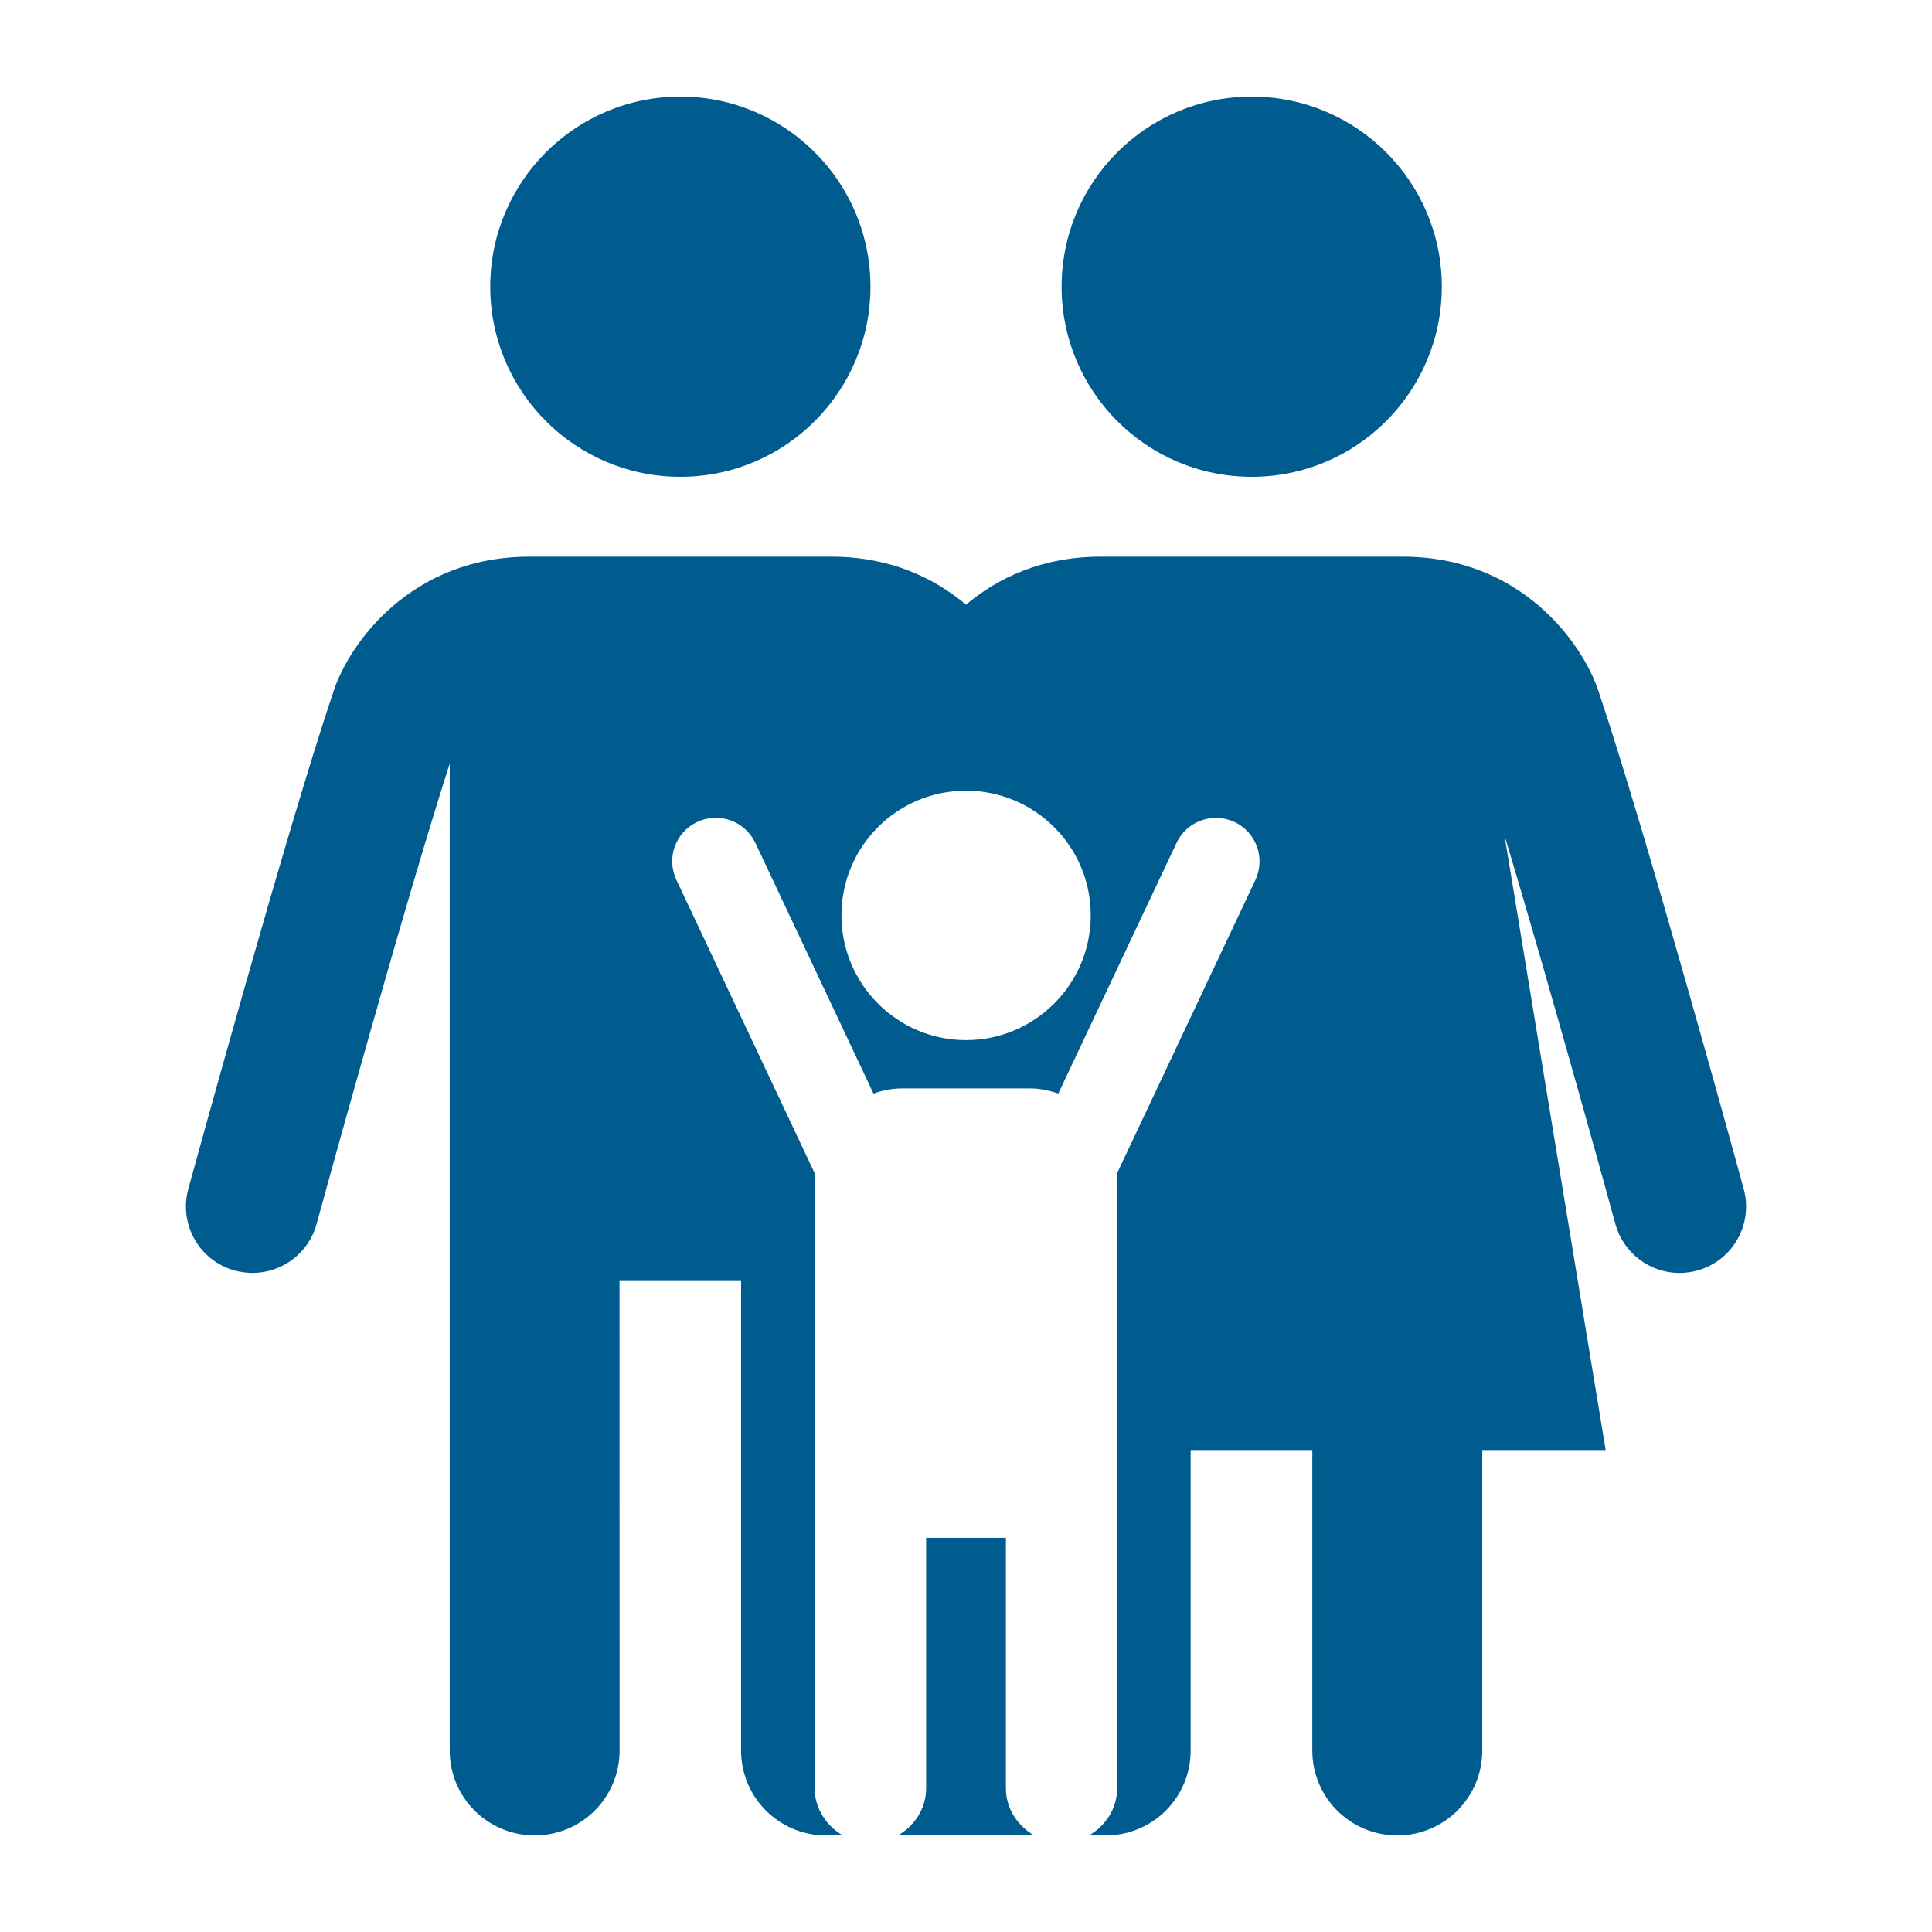
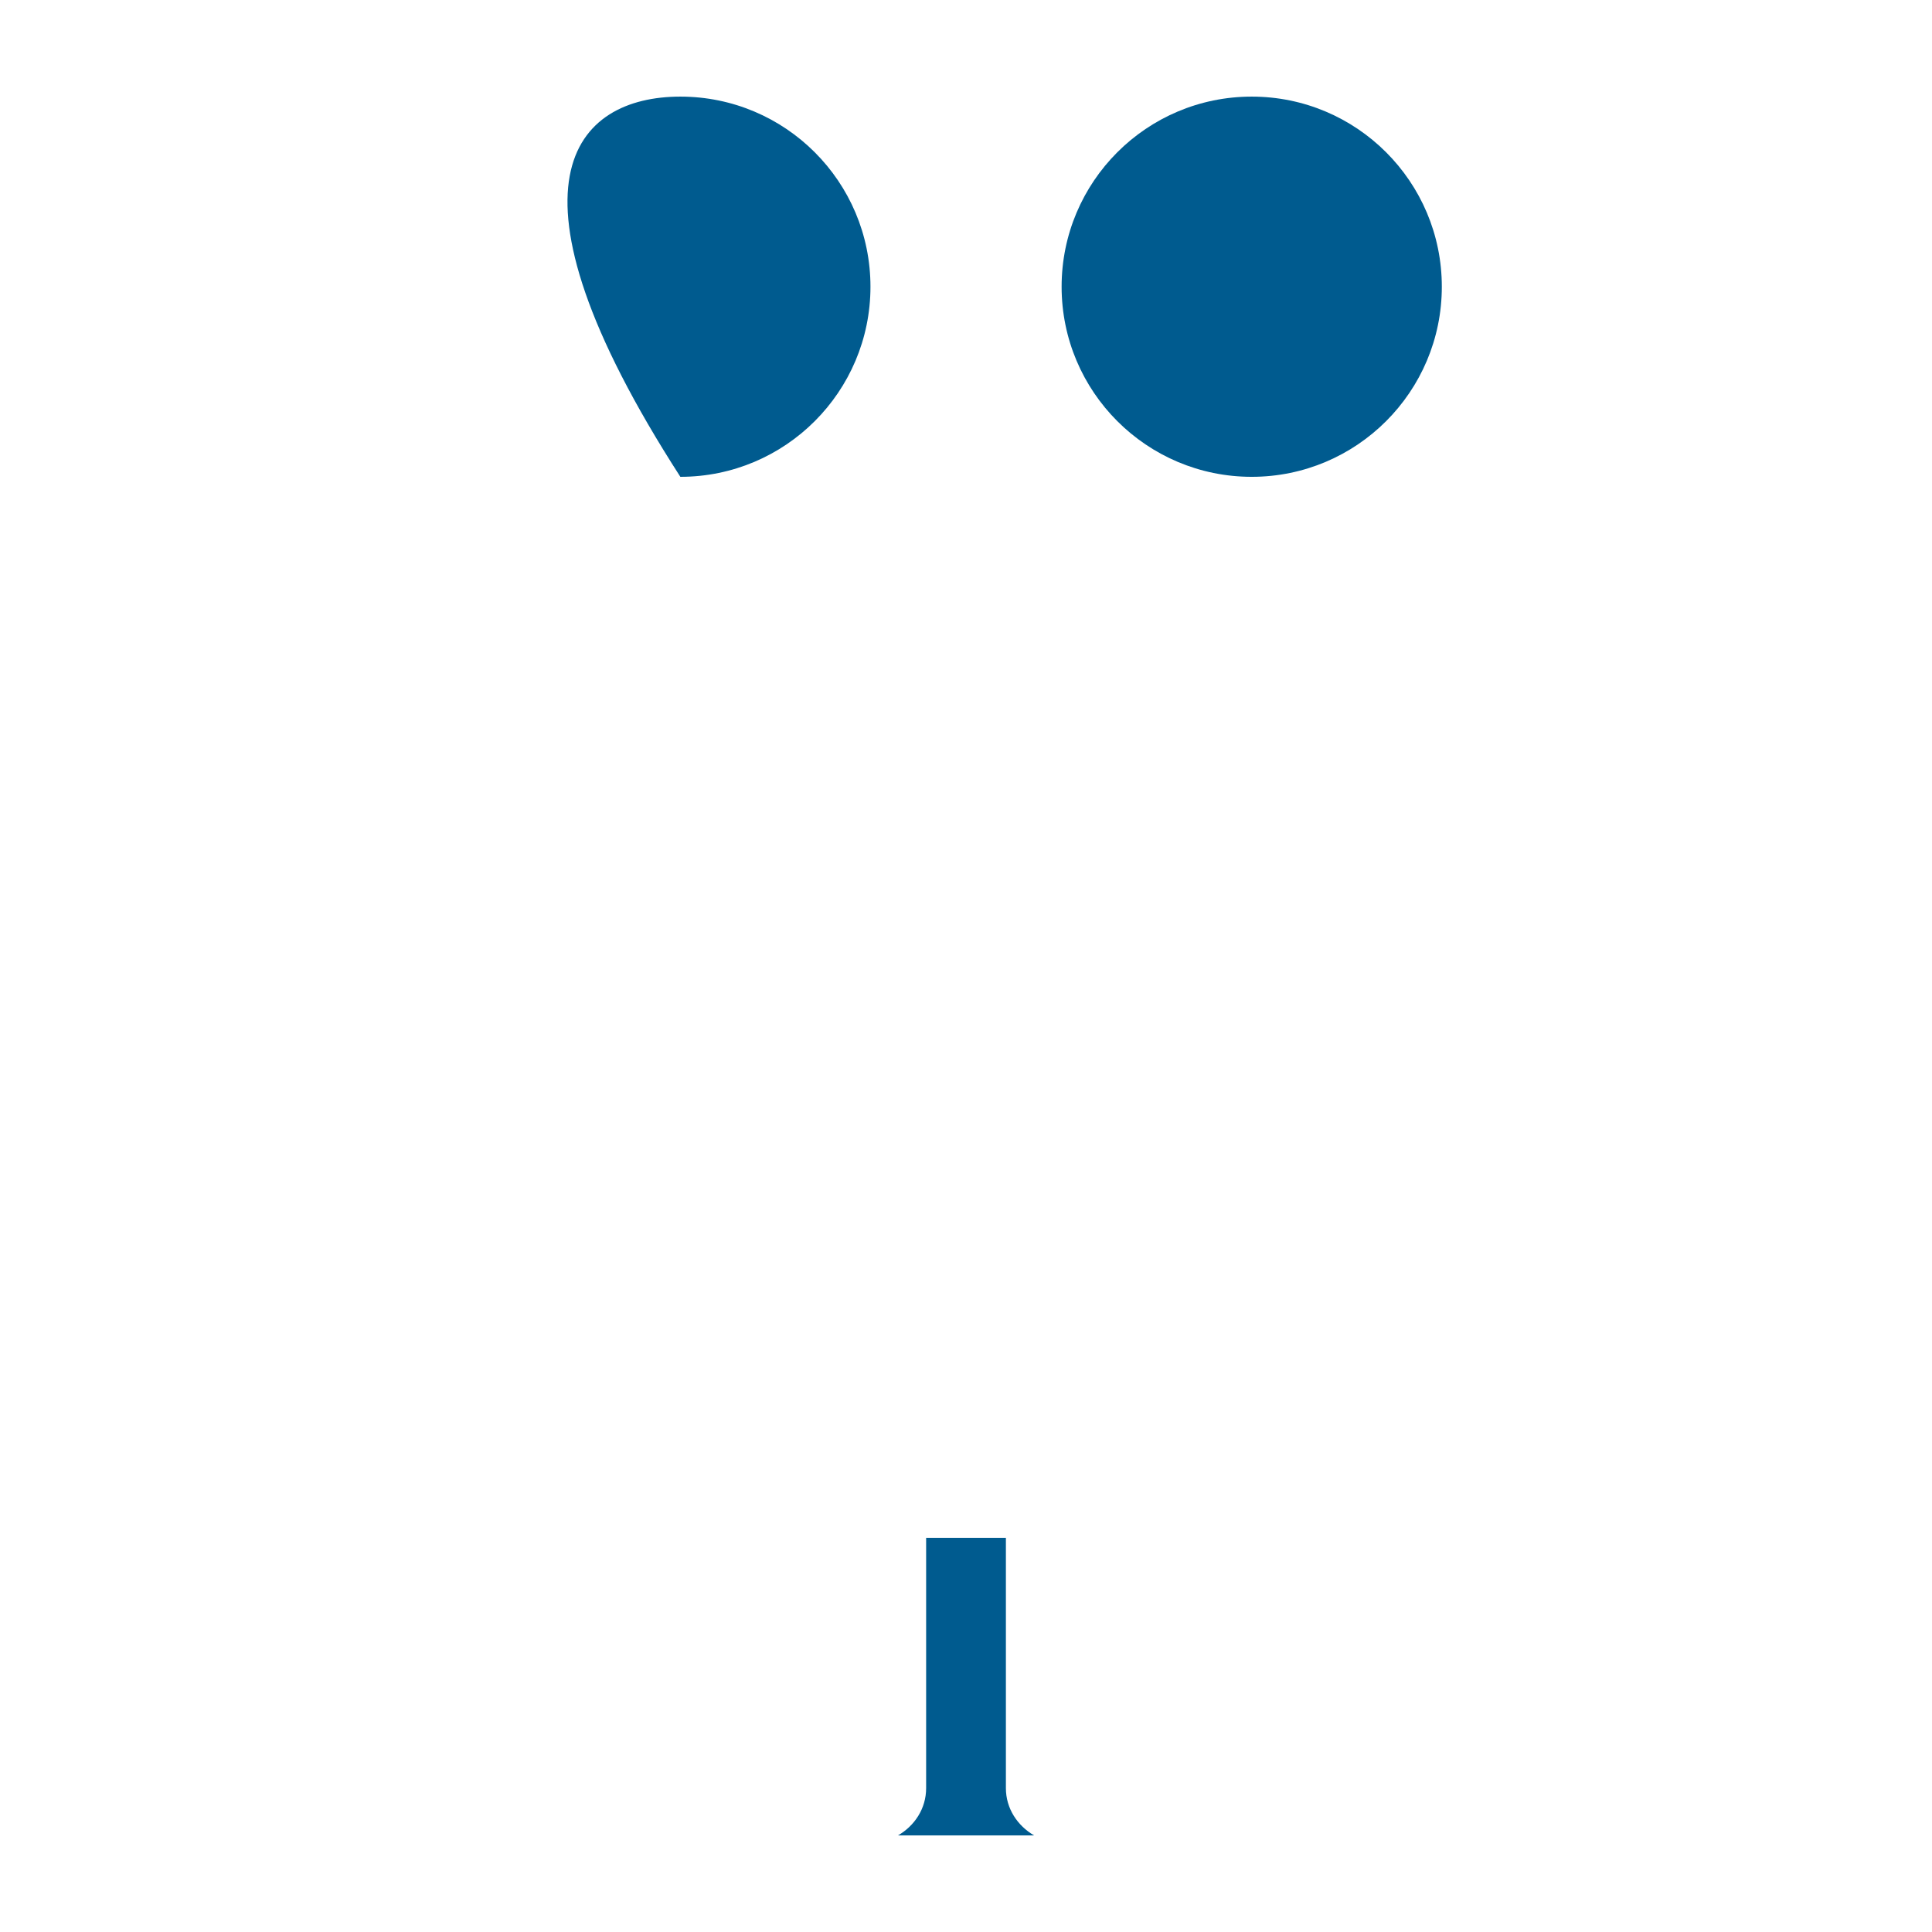
<svg xmlns="http://www.w3.org/2000/svg" width="151" height="151" viewBox="0 0 151 151" fill="none">
-   <path d="M68.033 22.409C68.033 30.614 61.379 37.267 53.175 37.267C44.97 37.267 38.316 30.614 38.316 22.409C38.316 14.204 44.97 7.551 53.175 7.551C61.379 7.551 68.033 14.204 68.033 22.409Z" fill="#005B8F" />
+   <path d="M68.033 22.409C68.033 30.614 61.379 37.267 53.175 37.267C38.316 14.204 44.97 7.551 53.175 7.551C61.379 7.551 68.033 14.204 68.033 22.409Z" fill="#005B8F" />
  <path d="M112.689 22.409C112.689 30.614 106.035 37.267 97.831 37.267C89.626 37.267 82.973 30.614 82.973 22.409C82.973 14.204 89.626 7.551 97.831 7.551C106.035 7.551 112.689 14.204 112.689 22.409Z" fill="#005B8F" />
  <path d="M78.618 139.758V120.193H72.384V139.758C72.384 141.357 71.481 142.702 70.184 143.451H80.824C79.533 142.702 78.618 141.357 78.618 139.758Z" fill="#005B8F" />
-   <path d="M136.282 92.924C135.976 91.774 128.555 64.718 124.904 53.936C123.683 50.326 118.929 43.508 109.634 43.508H86.028C81.463 43.508 77.994 45.16 75.499 47.259C73.004 45.16 69.547 43.508 64.97 43.508H41.383C32.075 43.508 27.315 50.326 26.1 53.936C22.449 64.719 15.034 91.775 14.716 92.924C13.961 95.697 15.589 98.552 18.361 99.307C18.821 99.424 19.281 99.489 19.73 99.489C22.018 99.489 24.112 97.974 24.743 95.667C24.814 95.414 31.367 71.466 35.148 59.681V136.821C35.148 140.49 38.121 143.451 41.79 143.451C45.453 143.451 48.425 140.49 48.425 136.821L48.419 100.061H57.922V136.821C57.922 140.49 60.895 143.451 64.558 143.451H65.873C64.587 142.702 63.673 141.357 63.673 139.758L63.667 91.881C63.667 91.816 63.685 91.775 63.685 91.721L52.867 68.777C52.059 67.072 52.784 65.049 54.483 64.247C56.199 63.433 58.217 64.17 59.031 65.869L68.268 85.469C68.958 85.227 69.701 85.068 70.479 85.068H80.507C81.285 85.068 82.017 85.227 82.713 85.469L91.961 65.869C92.758 64.17 94.793 63.456 96.491 64.247C98.19 65.049 98.916 67.072 98.119 68.777L87.302 91.711C87.307 91.776 87.313 91.817 87.313 91.882V139.759C87.313 141.358 86.405 142.703 85.113 143.452H86.423C90.086 143.452 93.058 140.491 93.058 136.822V113.334H102.567V136.822C102.567 140.491 105.54 143.452 109.214 143.452C112.877 143.452 115.85 140.491 115.85 136.822V113.334H125.494L117.584 65.286C121.335 77.743 126.196 95.439 126.255 95.668C126.892 97.975 128.98 99.491 131.262 99.491C131.717 99.491 132.183 99.426 132.637 99.308C135.415 98.553 137.043 95.697 136.282 92.924ZM75.499 81.293C70.12 81.293 65.766 76.916 65.766 71.537C65.766 66.157 70.12 61.798 75.499 61.798C80.878 61.798 85.249 66.157 85.249 71.537C85.249 76.922 80.878 81.293 75.499 81.293Z" fill="#005B8F" />
</svg>